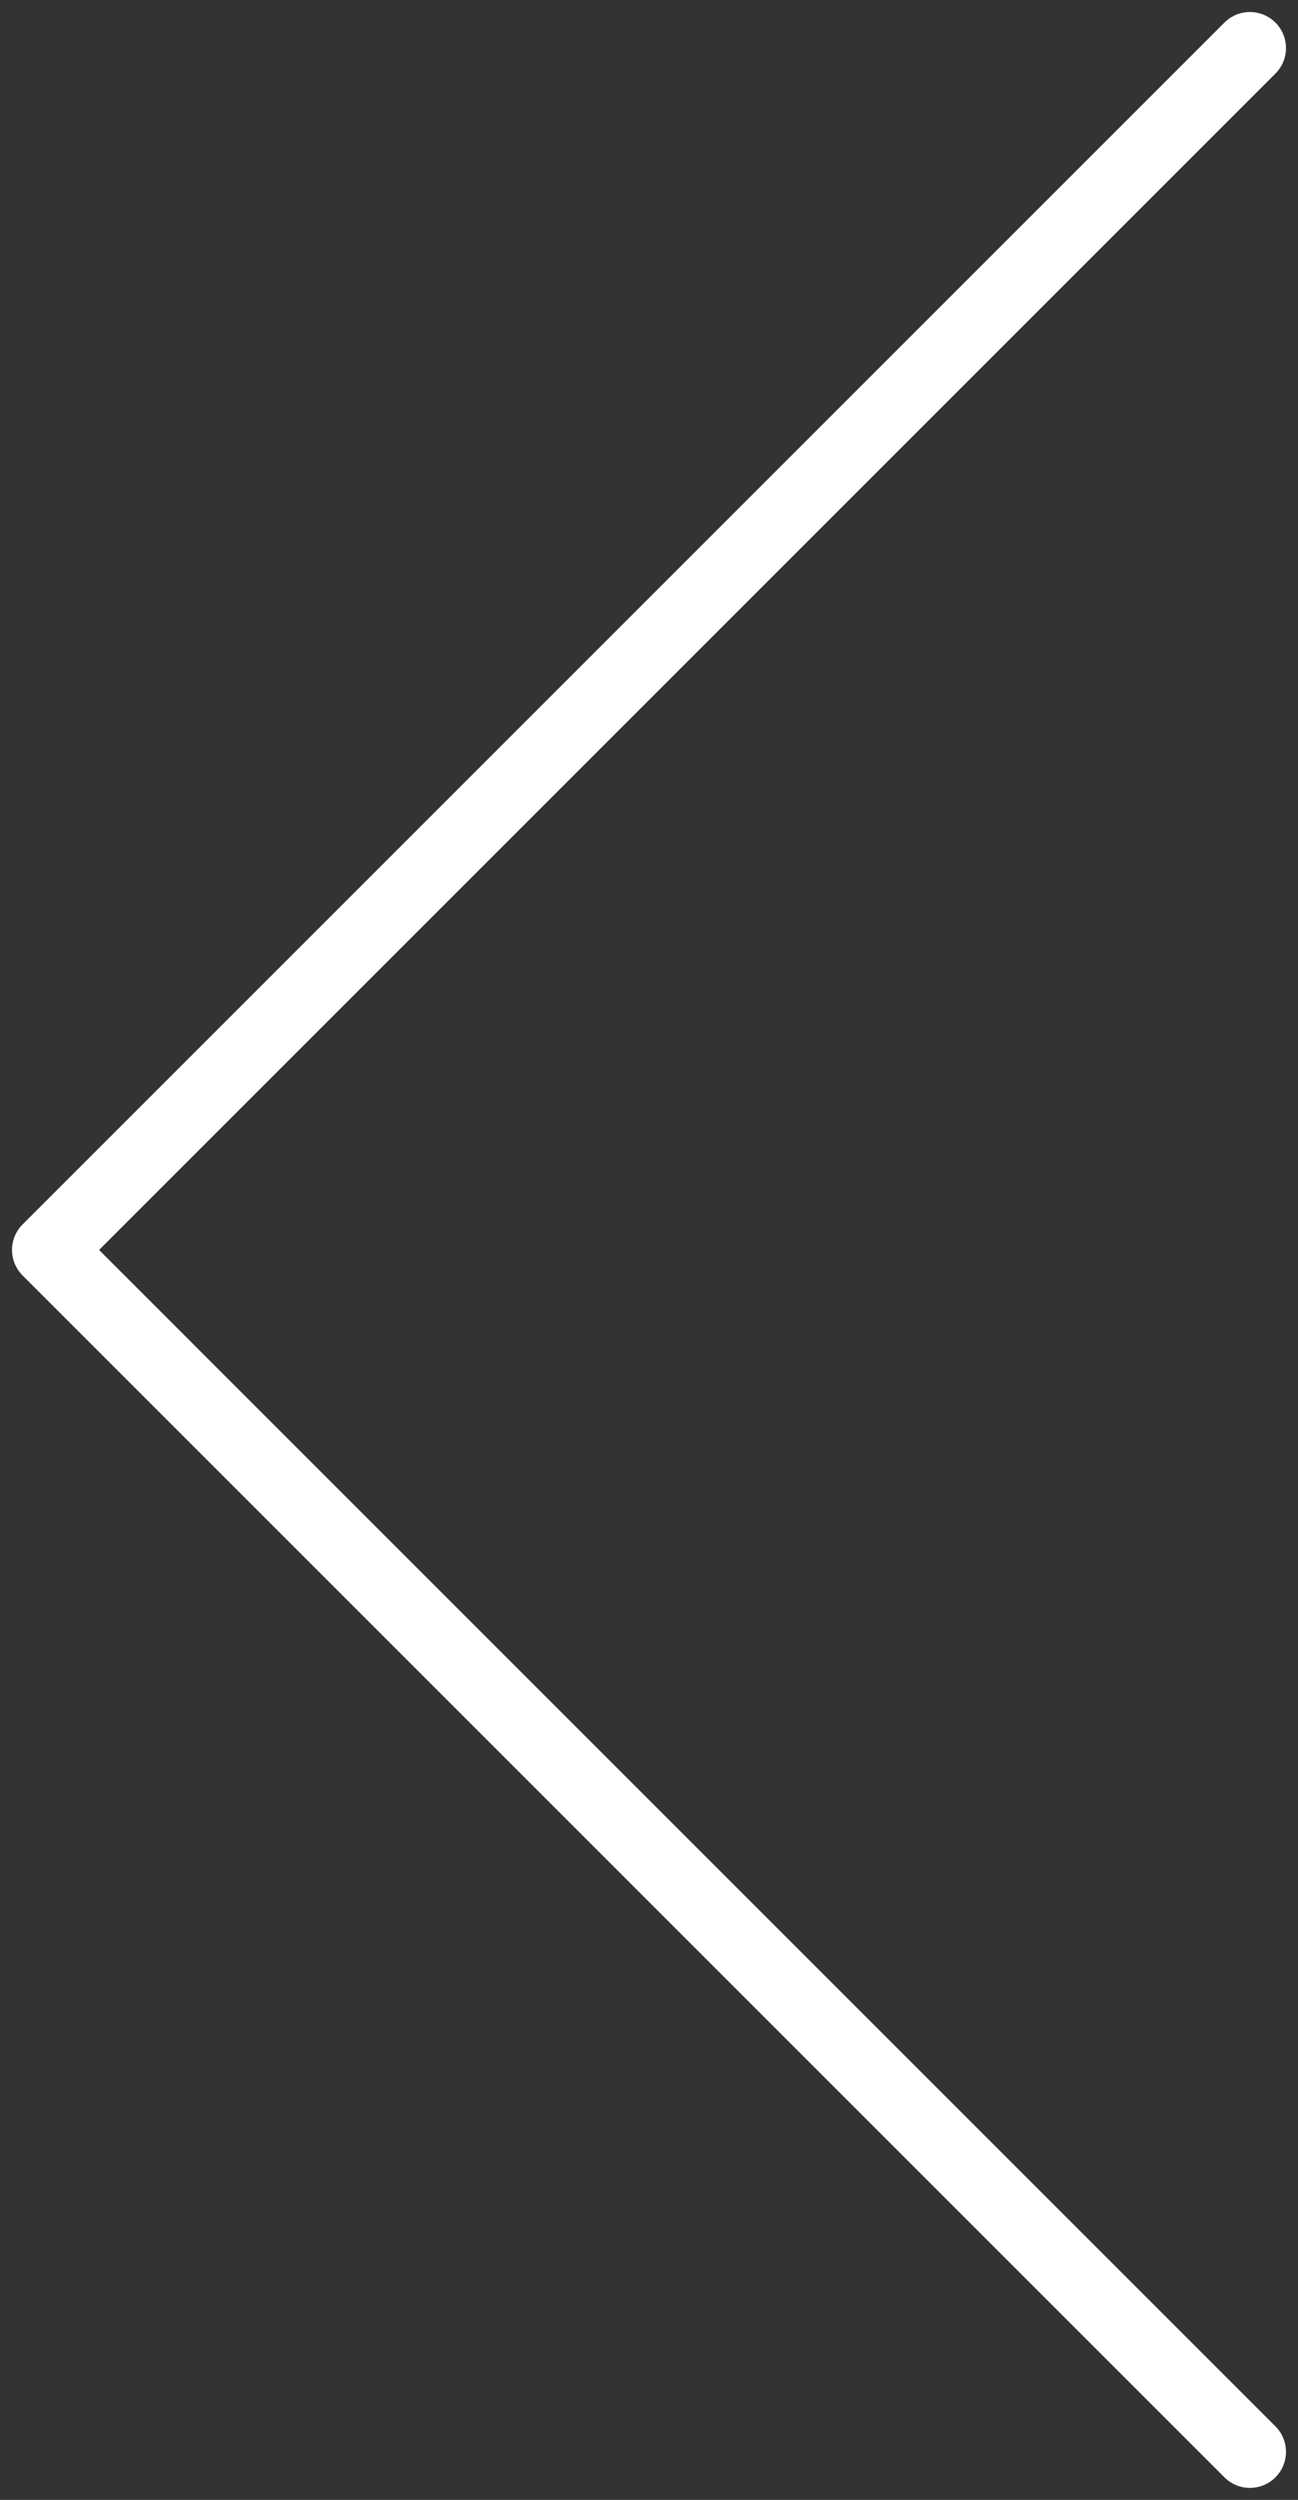
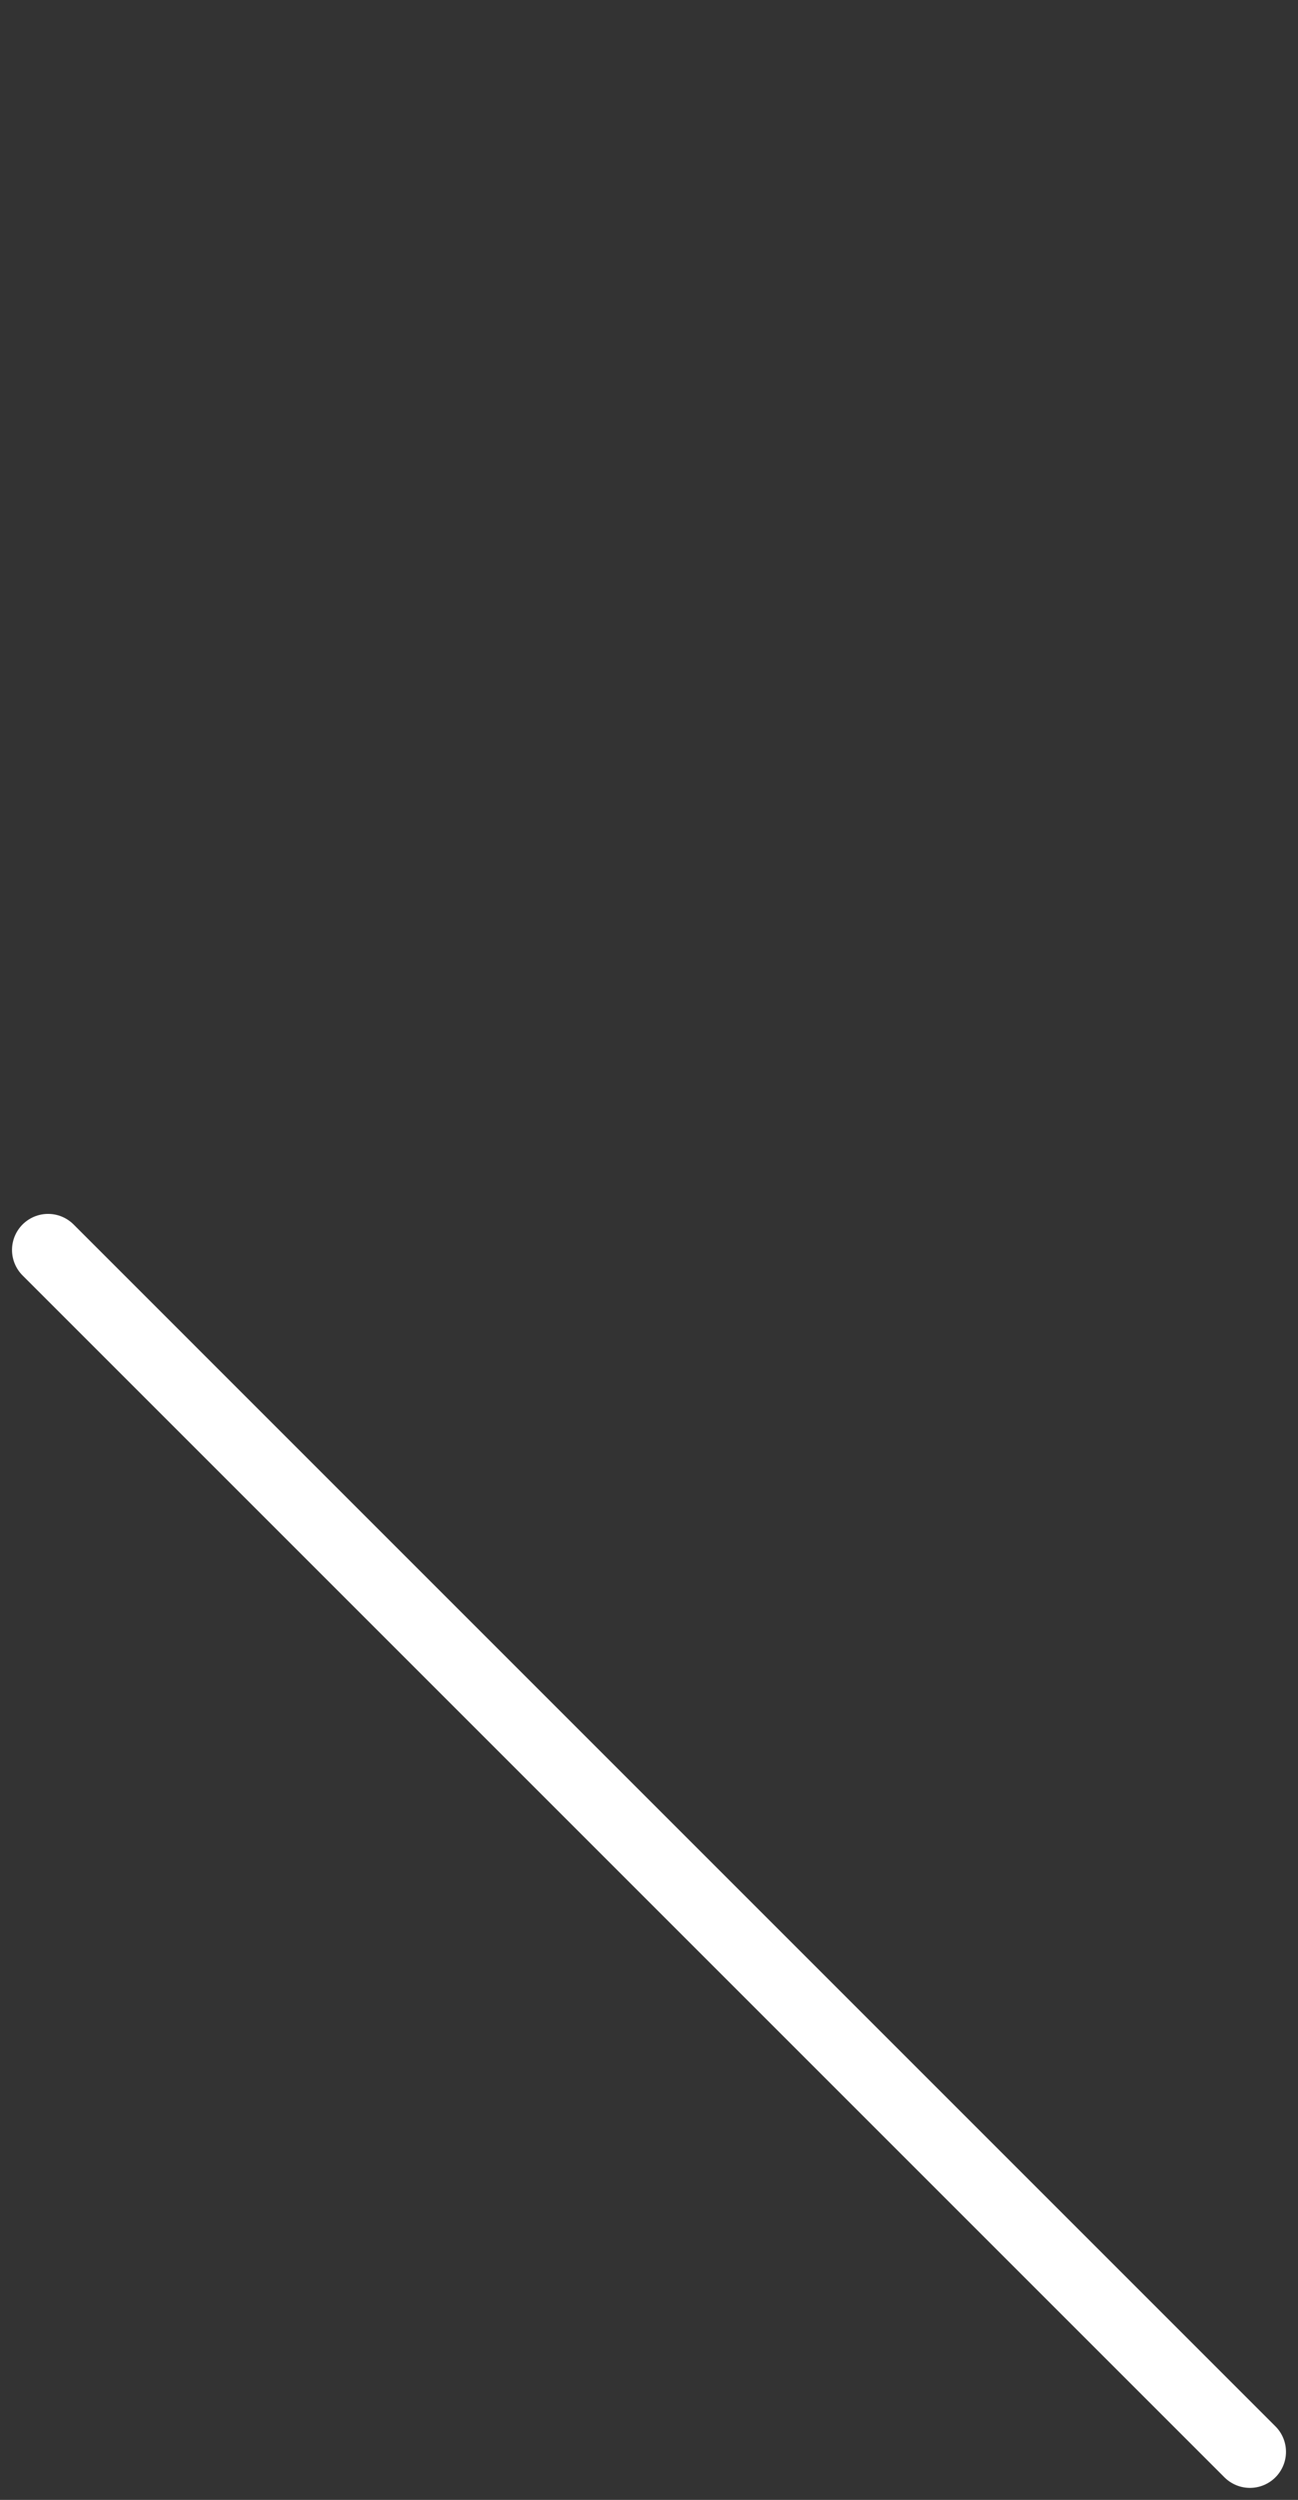
<svg xmlns="http://www.w3.org/2000/svg" width="27" height="52" viewBox="0 0 27 52" fill="none">
  <rect x="0" y="0" width="27" height="52" fill="#333333" stroke="none" />
-   <path d="M26 51L1 26L26 1" stroke="#fff" stroke-width="1.5" stroke-linecap="round" stroke-linejoin="round" />
+   <path d="M26 51L1 26" stroke="#fff" stroke-width="1.5" stroke-linecap="round" stroke-linejoin="round" />
</svg>